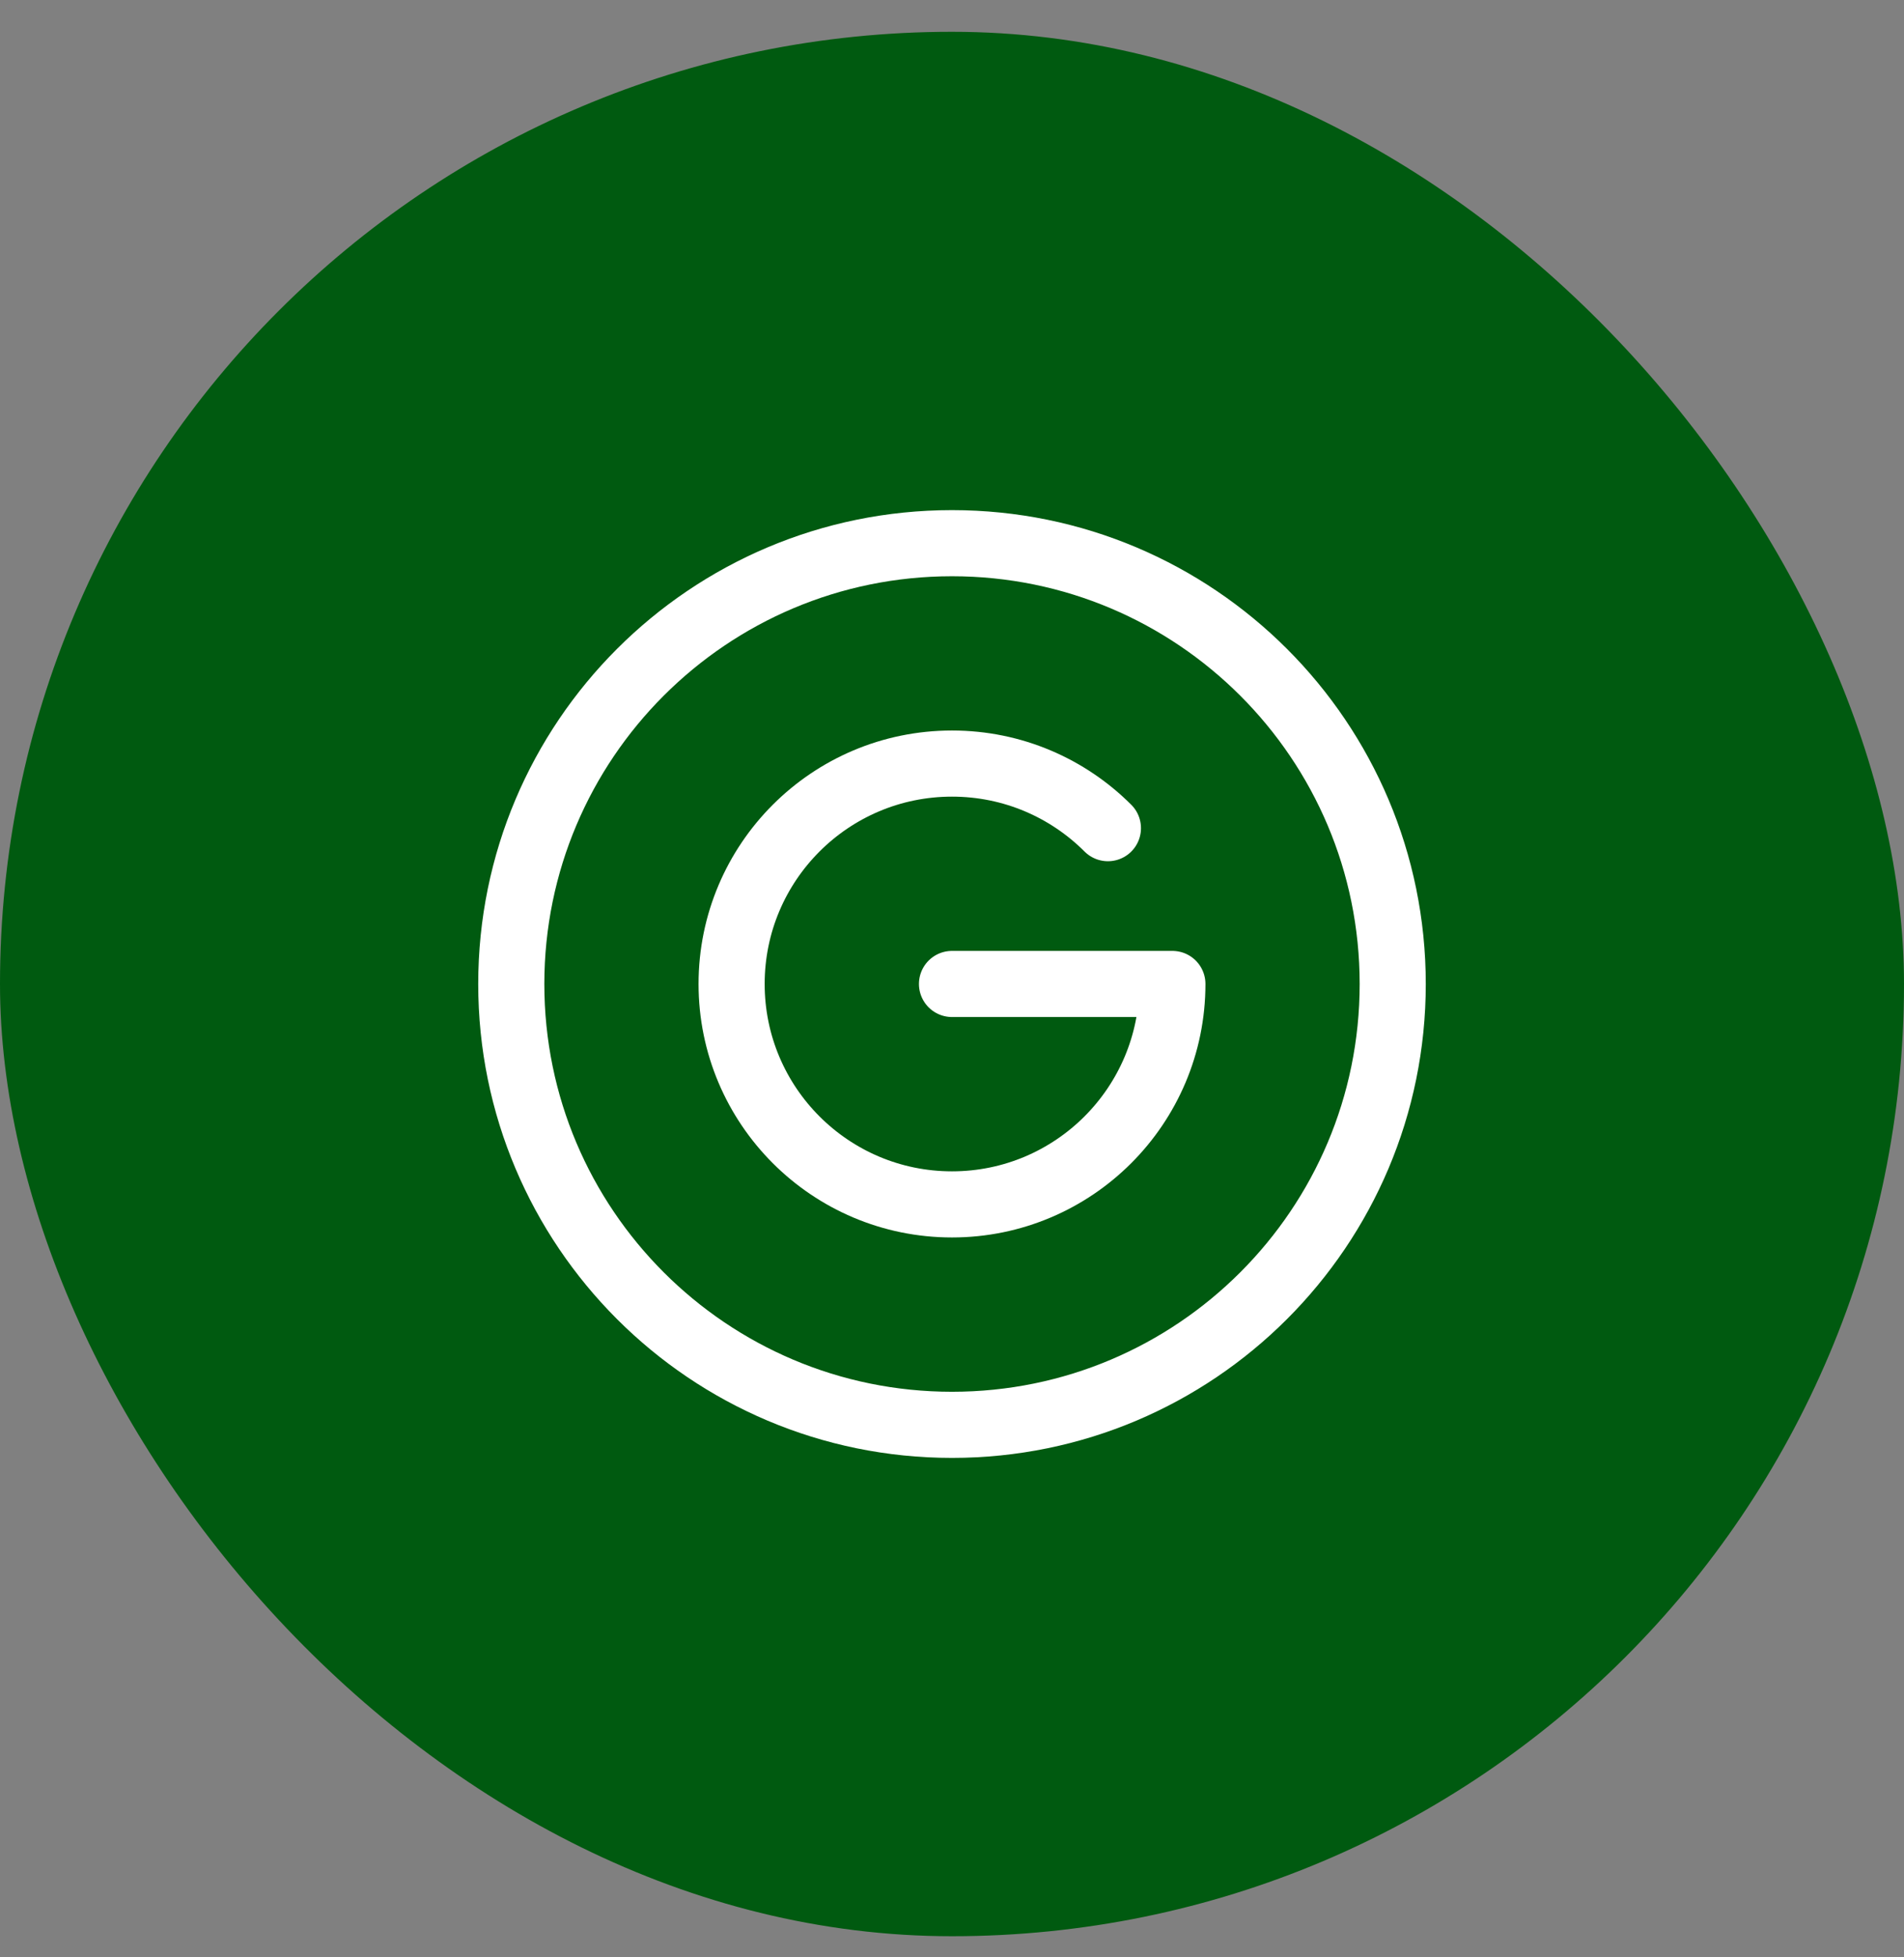
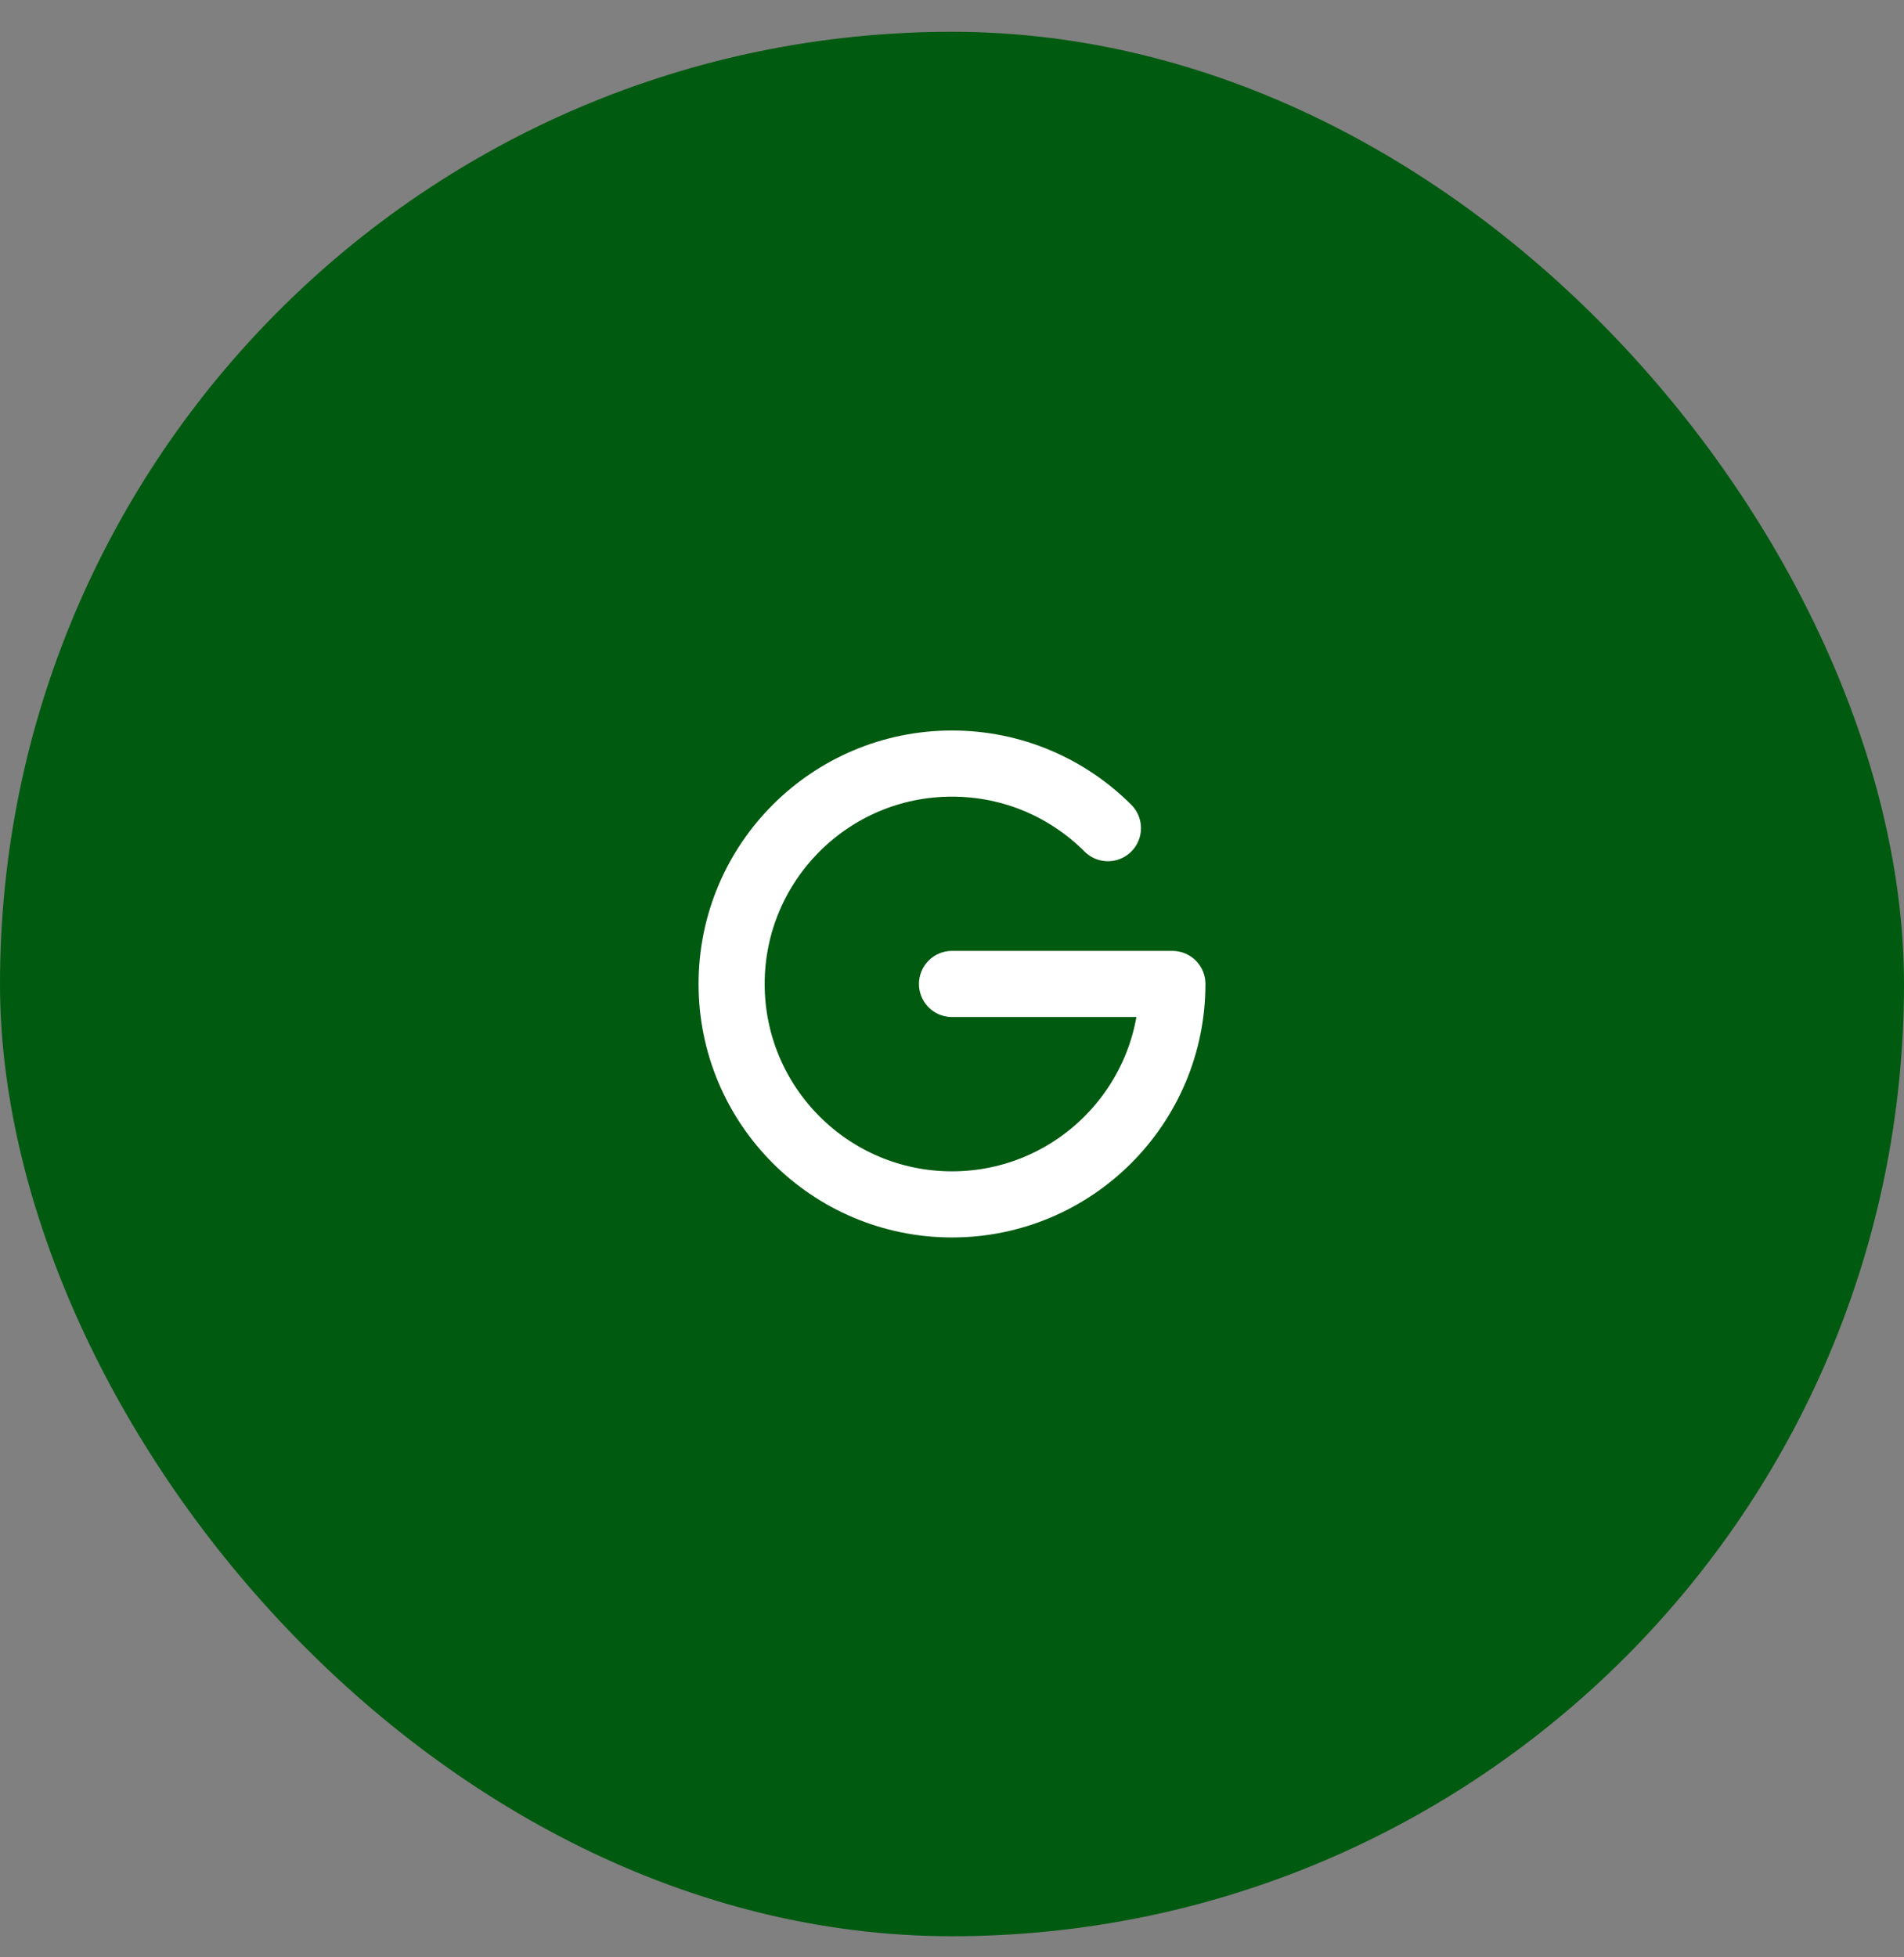
<svg xmlns="http://www.w3.org/2000/svg" width="36" height="37" viewBox="0 0 36 37" fill="none">
  <rect x="0" y="0" width="36" height="37" fill="#808080" stroke="none" />
  <rect y="0.601" width="36" height="36" rx="18" fill="#005A10" />
  <path d="M20.948 15.655C20.193 14.9 19.151 14.434 18 14.434C15.699 14.434 13.833 16.299 13.833 18.6C13.833 20.901 15.699 22.767 18 22.767C20.301 22.767 22.167 20.901 22.167 18.6H18" stroke="white" stroke-width="1.25" stroke-linecap="round" stroke-linejoin="round" />
-   <path d="M18 26.934C22.602 26.934 26.333 23.203 26.333 18.601C26.333 13.998 22.602 10.268 18 10.268C13.398 10.268 9.667 13.998 9.667 18.601C9.667 23.203 13.398 26.934 18 26.934Z" stroke="white" stroke-width="1.25" stroke-linejoin="round" />
</svg>